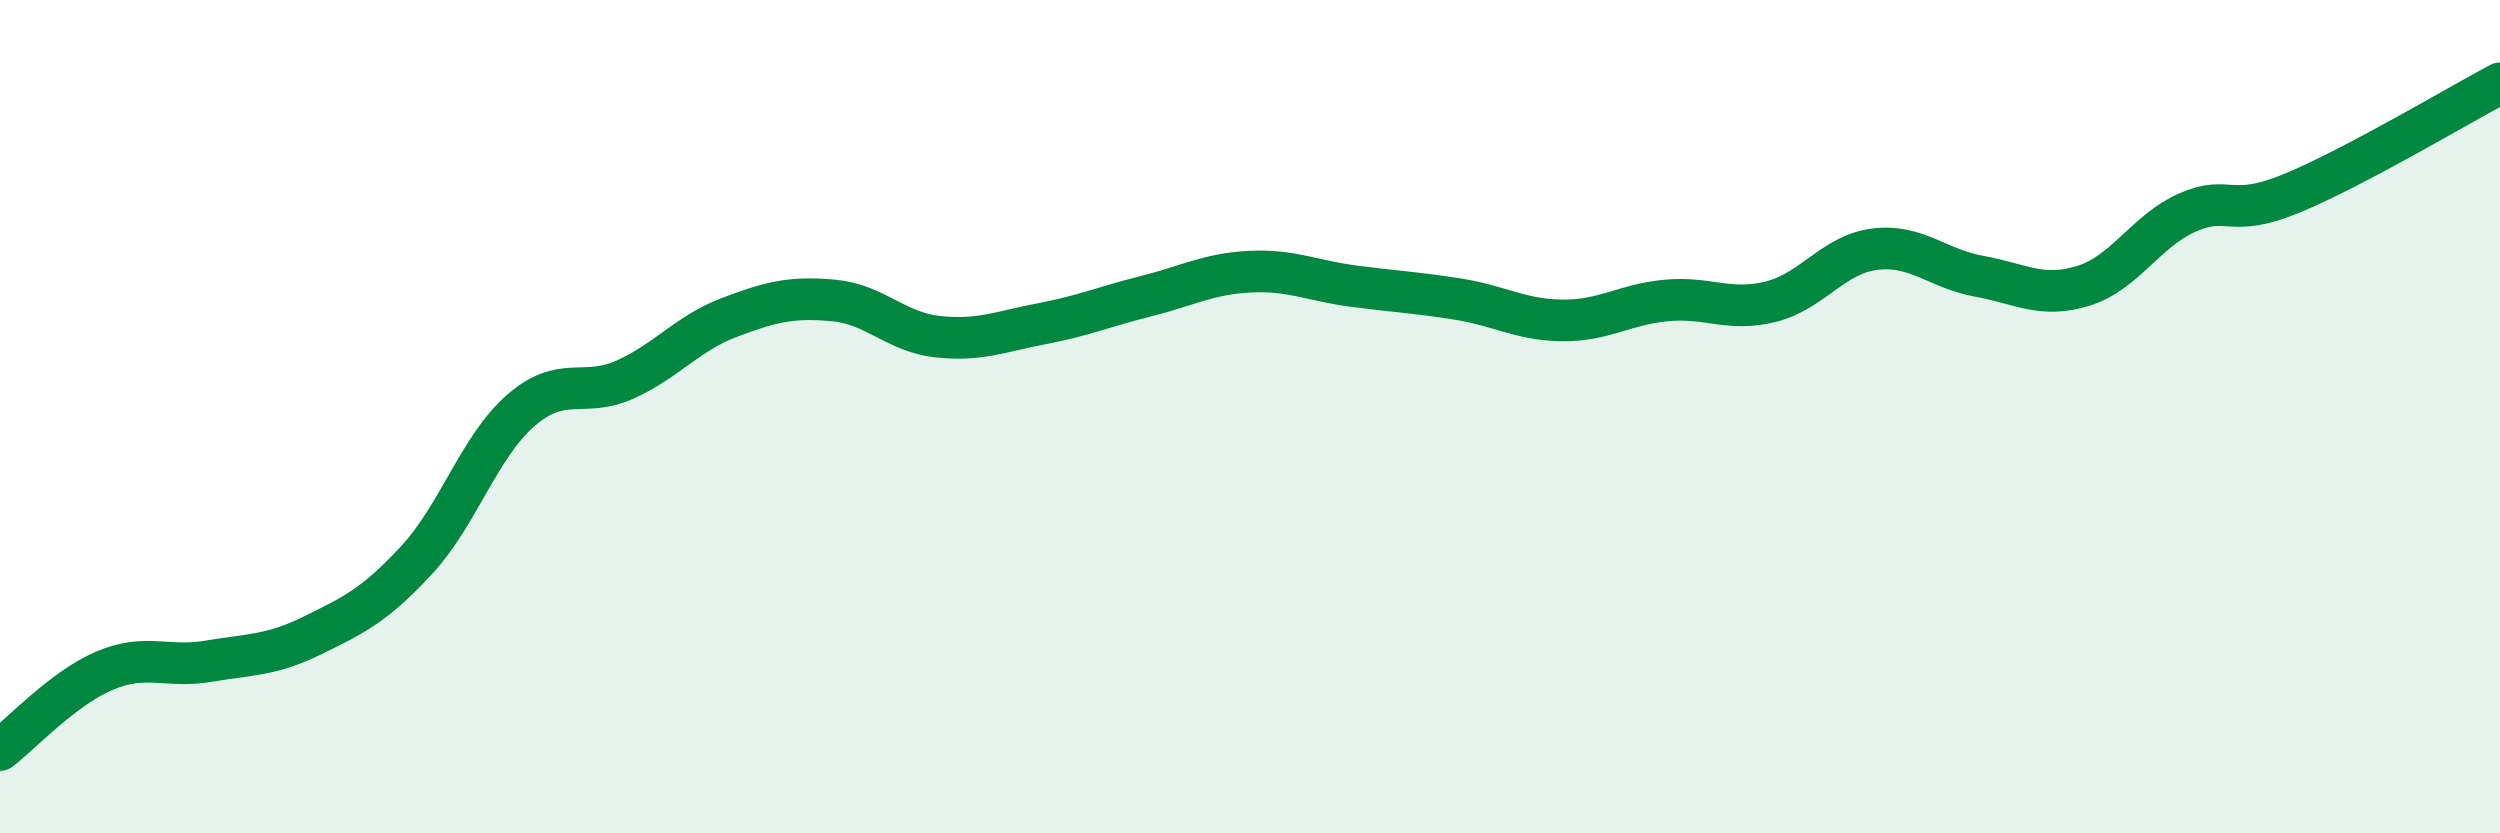
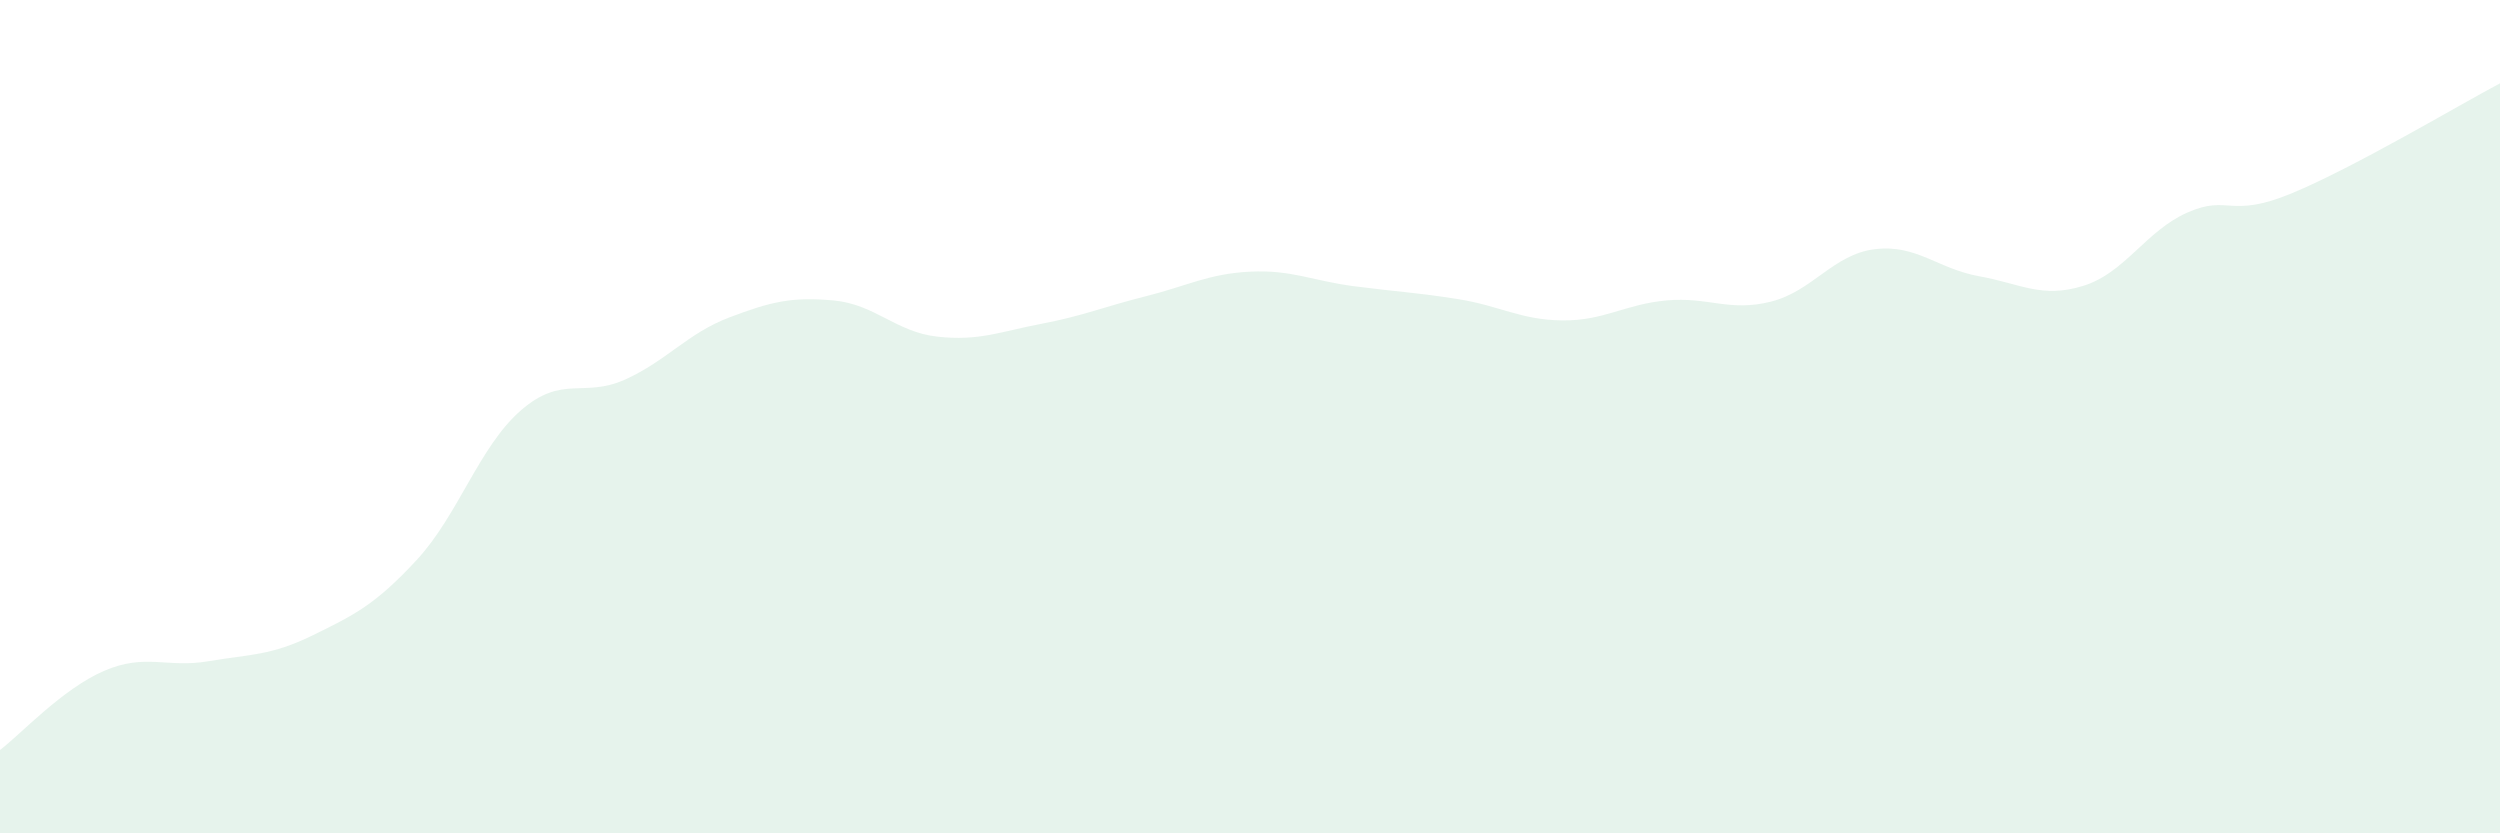
<svg xmlns="http://www.w3.org/2000/svg" width="60" height="20" viewBox="0 0 60 20">
  <path d="M 0,18 C 0.5,17.62 1.5,16.53 2.5,16.1 C 3.5,15.67 4,16.04 5,15.87 C 6,15.7 6.5,15.74 7.5,15.25 C 8.5,14.76 9,14.52 10,13.44 C 11,12.36 11.5,10.72 12.5,9.85 C 13.5,8.98 14,9.56 15,9.11 C 16,8.66 16.5,8 17.5,7.62 C 18.5,7.24 19,7.12 20,7.21 C 21,7.3 21.5,7.97 22.5,8.08 C 23.5,8.19 24,7.96 25,7.77 C 26,7.58 26.5,7.36 27.5,7.11 C 28.5,6.86 29,6.57 30,6.52 C 31,6.47 31.5,6.74 32.5,6.87 C 33.5,7 34,7.02 35,7.18 C 36,7.34 36.5,7.68 37.5,7.69 C 38.5,7.7 39,7.3 40,7.21 C 41,7.12 41.5,7.49 42.5,7.24 C 43.5,6.99 44,6.1 45,5.98 C 46,5.86 46.5,6.45 47.5,6.63 C 48.5,6.81 49,7.17 50,6.86 C 51,6.55 51.5,5.54 52.5,5.1 C 53.5,4.66 53.5,5.26 55,4.64 C 56.5,4.02 59,2.53 60,2L60 20L0 20Z" fill="#008740" opacity="0.1" stroke-linecap="round" stroke-linejoin="round" />
-   <path d="M 0,18 C 0.5,17.62 1.5,16.53 2.5,16.1 C 3.5,15.67 4,16.04 5,15.87 C 6,15.7 6.5,15.74 7.5,15.25 C 8.5,14.76 9,14.52 10,13.44 C 11,12.36 11.5,10.72 12.5,9.85 C 13.5,8.98 14,9.56 15,9.11 C 16,8.66 16.5,8 17.5,7.62 C 18.5,7.24 19,7.12 20,7.21 C 21,7.3 21.5,7.97 22.5,8.08 C 23.5,8.19 24,7.96 25,7.77 C 26,7.58 26.5,7.36 27.5,7.11 C 28.5,6.86 29,6.57 30,6.52 C 31,6.47 31.5,6.74 32.5,6.87 C 33.5,7 34,7.02 35,7.18 C 36,7.34 36.5,7.68 37.5,7.69 C 38.5,7.7 39,7.3 40,7.21 C 41,7.12 41.5,7.49 42.5,7.24 C 43.5,6.99 44,6.1 45,5.98 C 46,5.86 46.5,6.45 47.5,6.63 C 48.5,6.81 49,7.17 50,6.86 C 51,6.55 51.5,5.54 52.5,5.1 C 53.5,4.66 53.5,5.26 55,4.64 C 56.5,4.02 59,2.53 60,2" stroke="#008740" stroke-width="1" fill="none" stroke-linecap="round" stroke-linejoin="round" />
</svg>